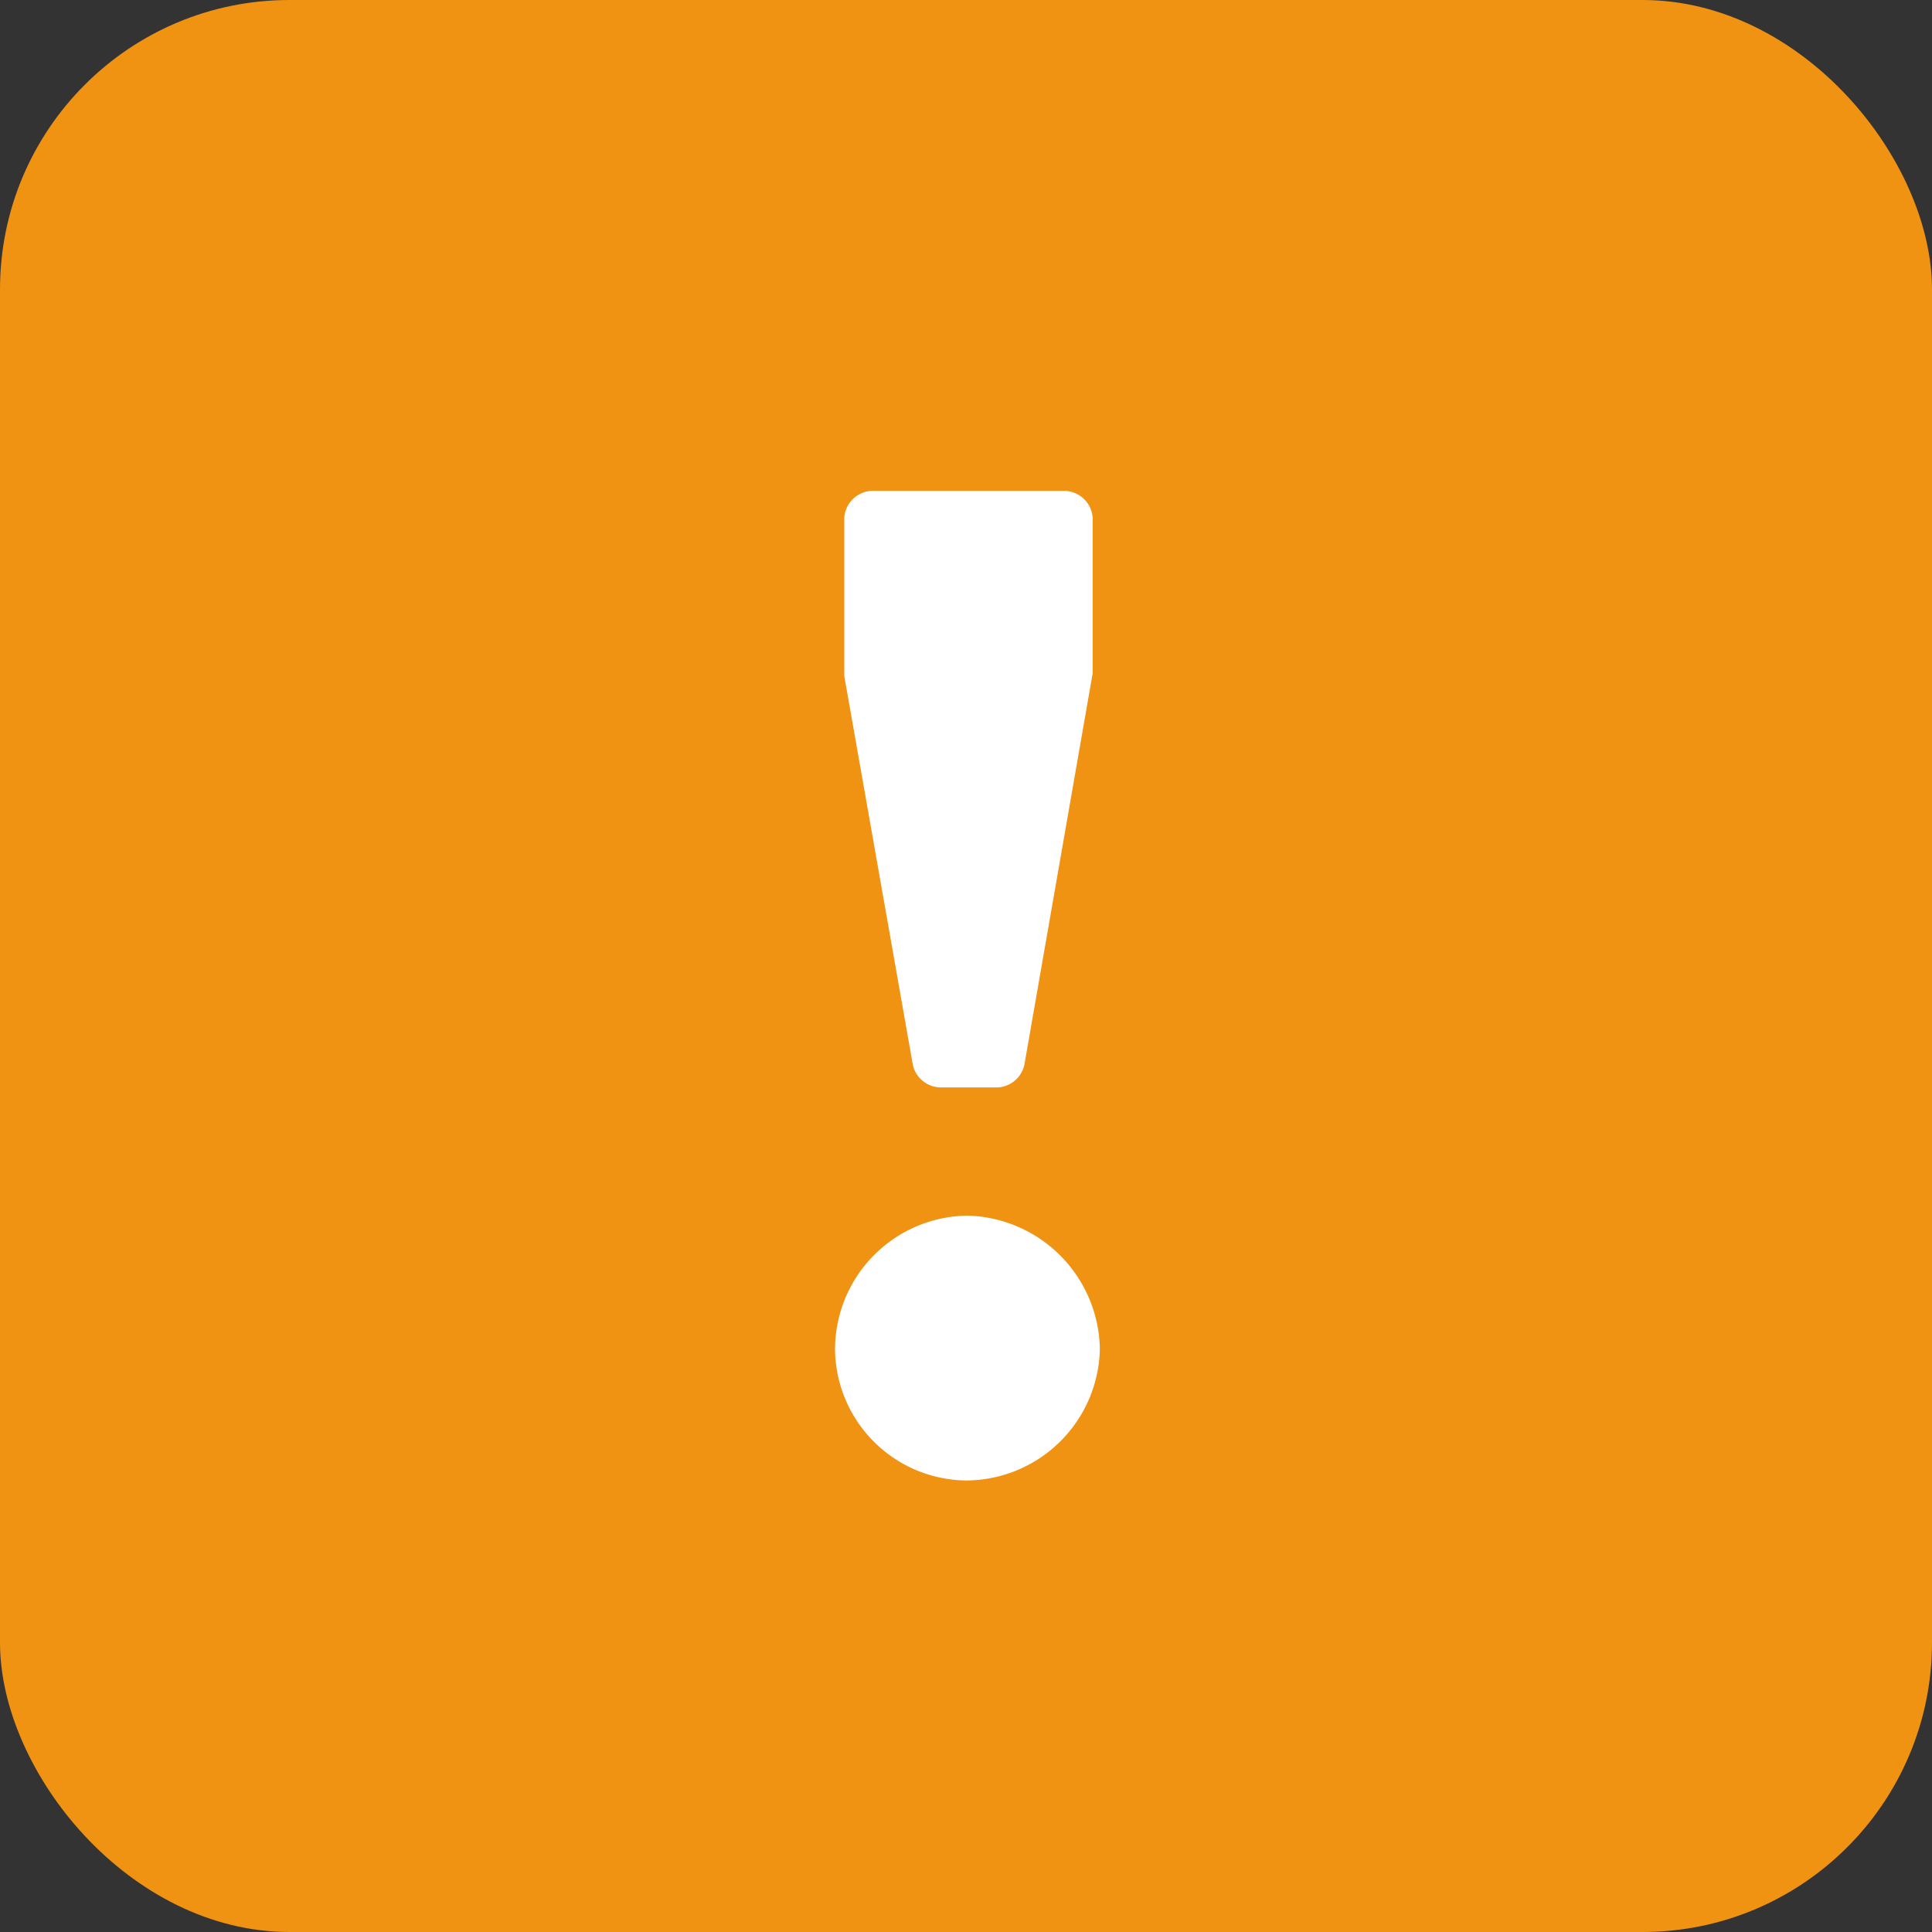
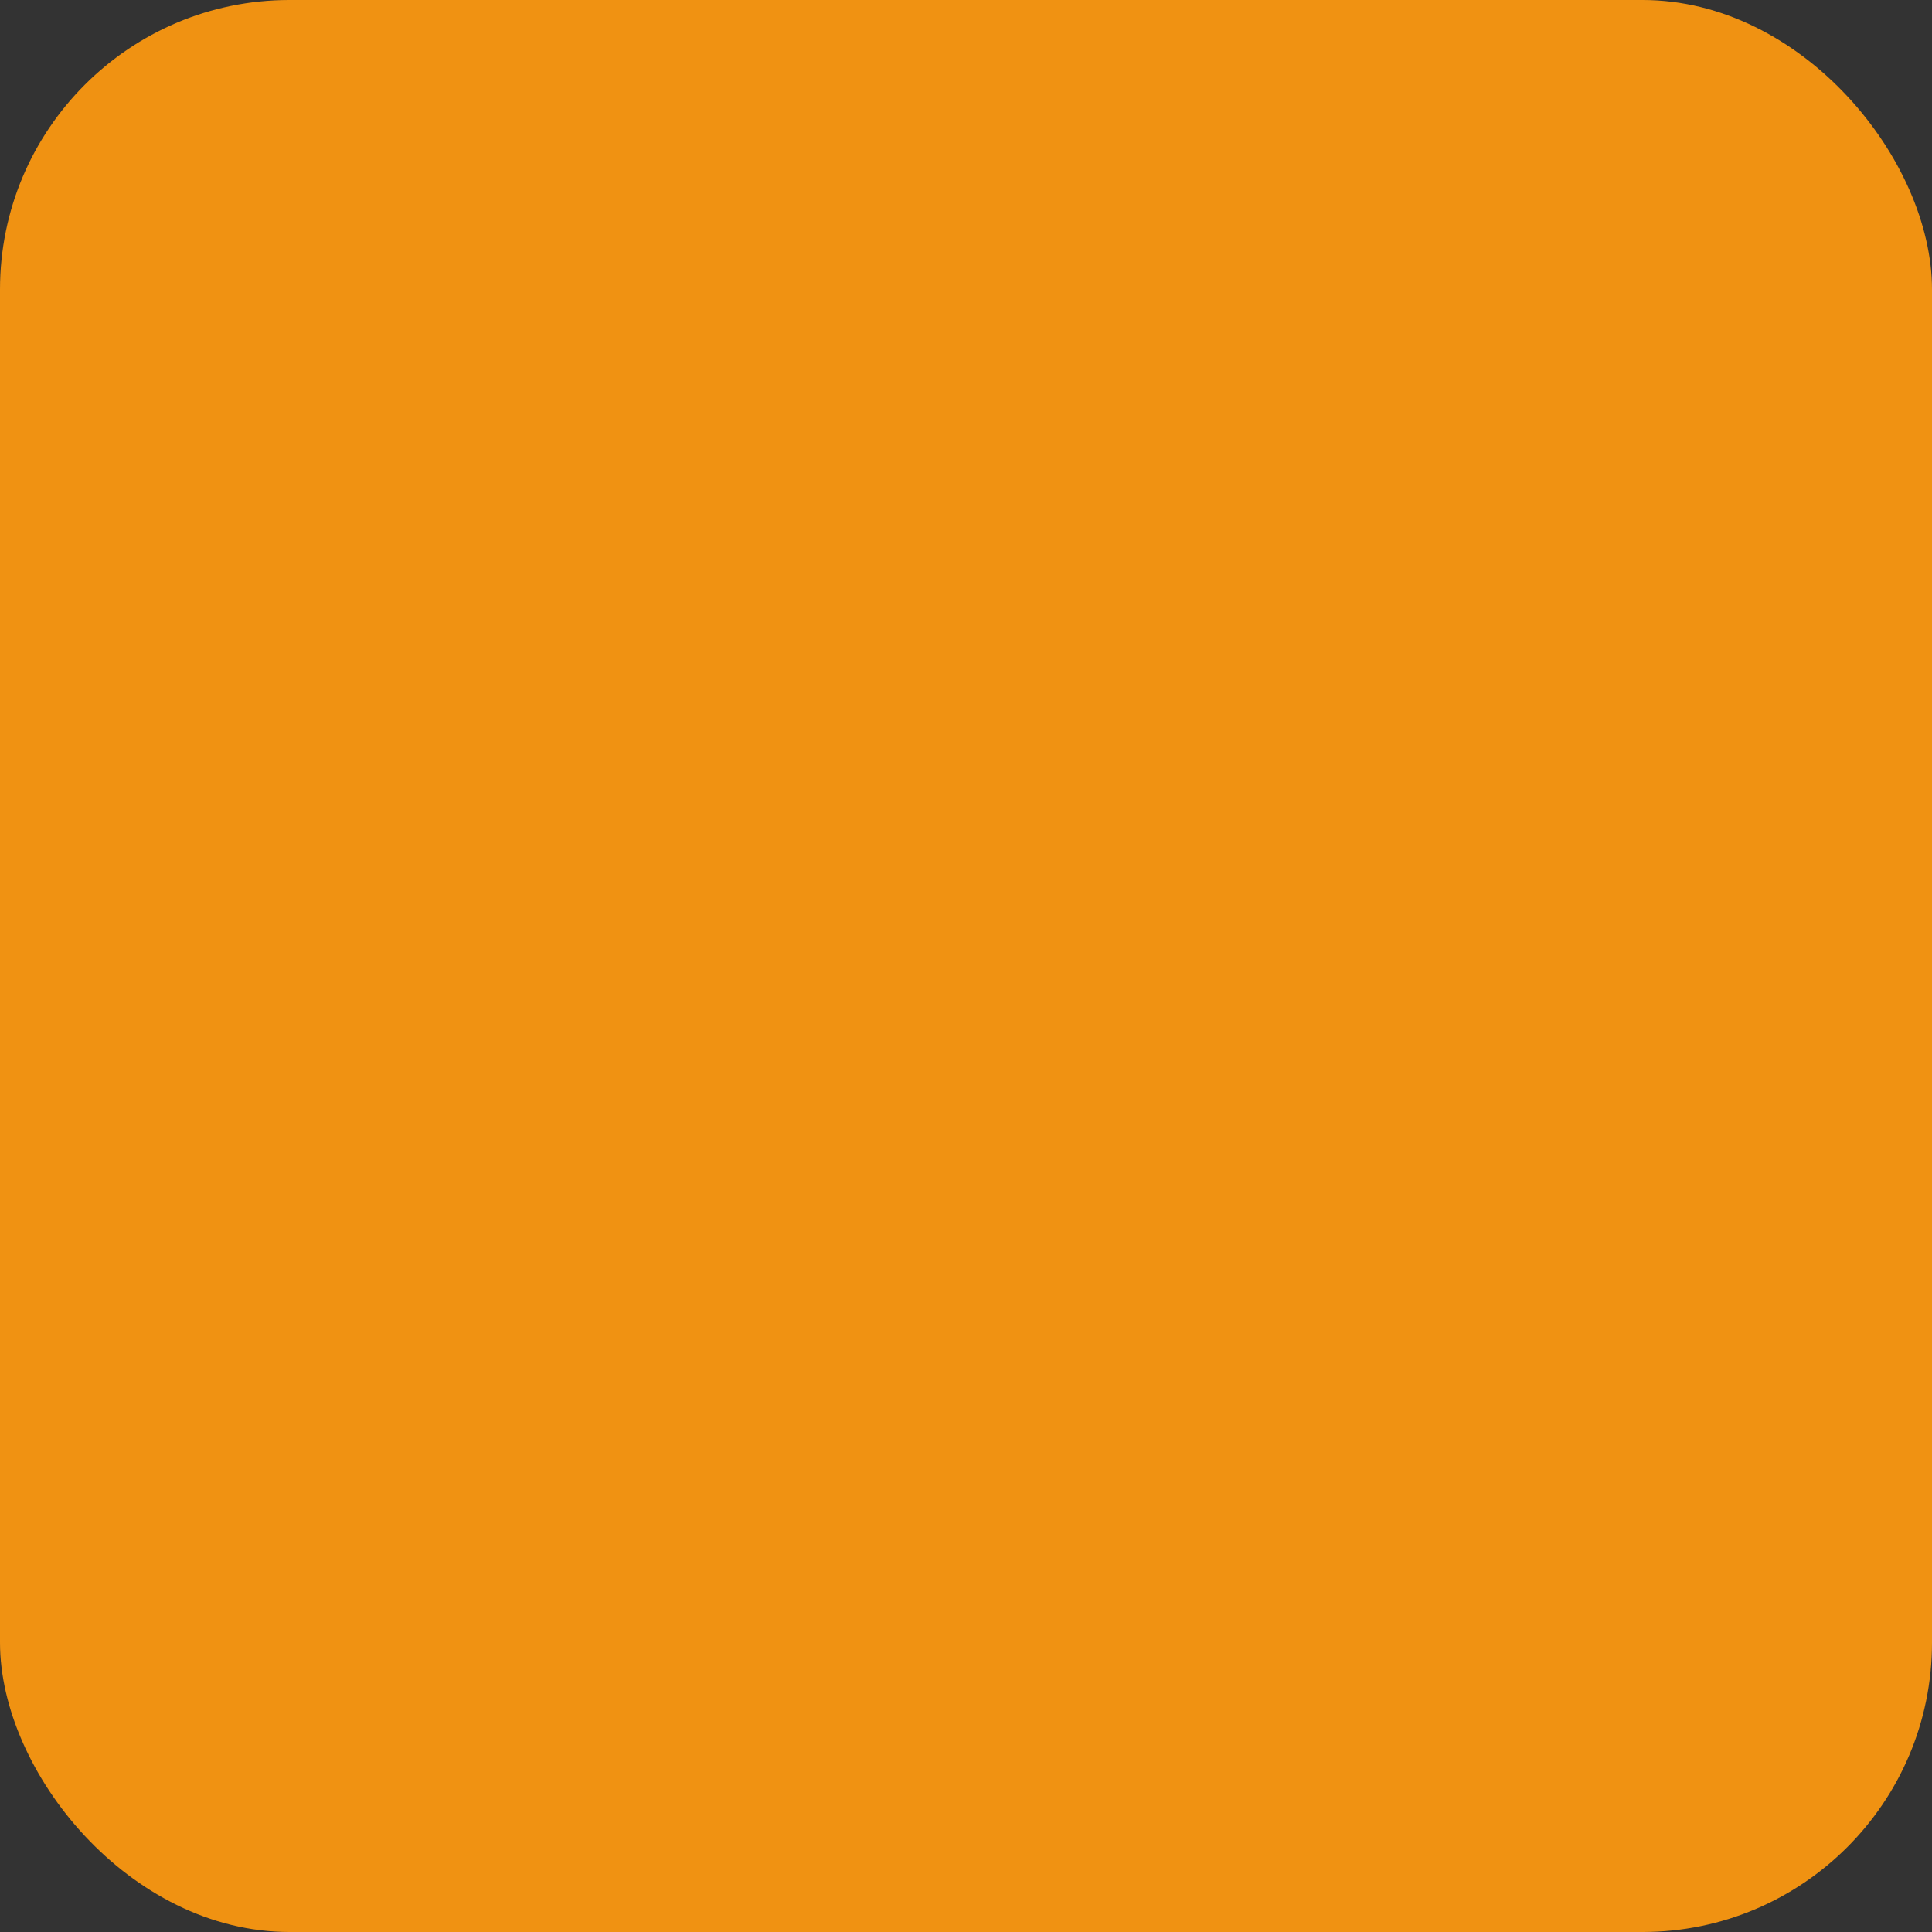
<svg xmlns="http://www.w3.org/2000/svg" viewBox="0 0 66.75 66.75">
  <rect x="0" y="0" width="66.75" height="66.75" fill="#333333" stroke="none" />
  <defs>
    <style>.cls-1{fill:#f09212;}.cls-2{fill:#fff;}</style>
  </defs>
  <title>Asset 29</title>
  <g id="Layer_2" data-name="Layer 2">
    <g id="Layer_1-2" data-name="Layer 1">
      <rect class="cls-1" width="66.75" height="66.75" rx="10" />
-       <path class="cls-2" d="M33.41,42A4.69,4.69,0,0,1,38,46.62a4.64,4.64,0,0,1-4.63,4.53,4.58,4.58,0,0,1-4.52-4.53A4.63,4.63,0,0,1,33.41,42Zm-1.87-5.2L29.17,23.36V17.87a1,1,0,0,1,.92-.91h6.74a1,1,0,0,1,.92.91v5.4L35.39,36.8a1,1,0,0,1-.92.77h-2A1,1,0,0,1,31.54,36.8Z" />
    </g>
  </g>
</svg>